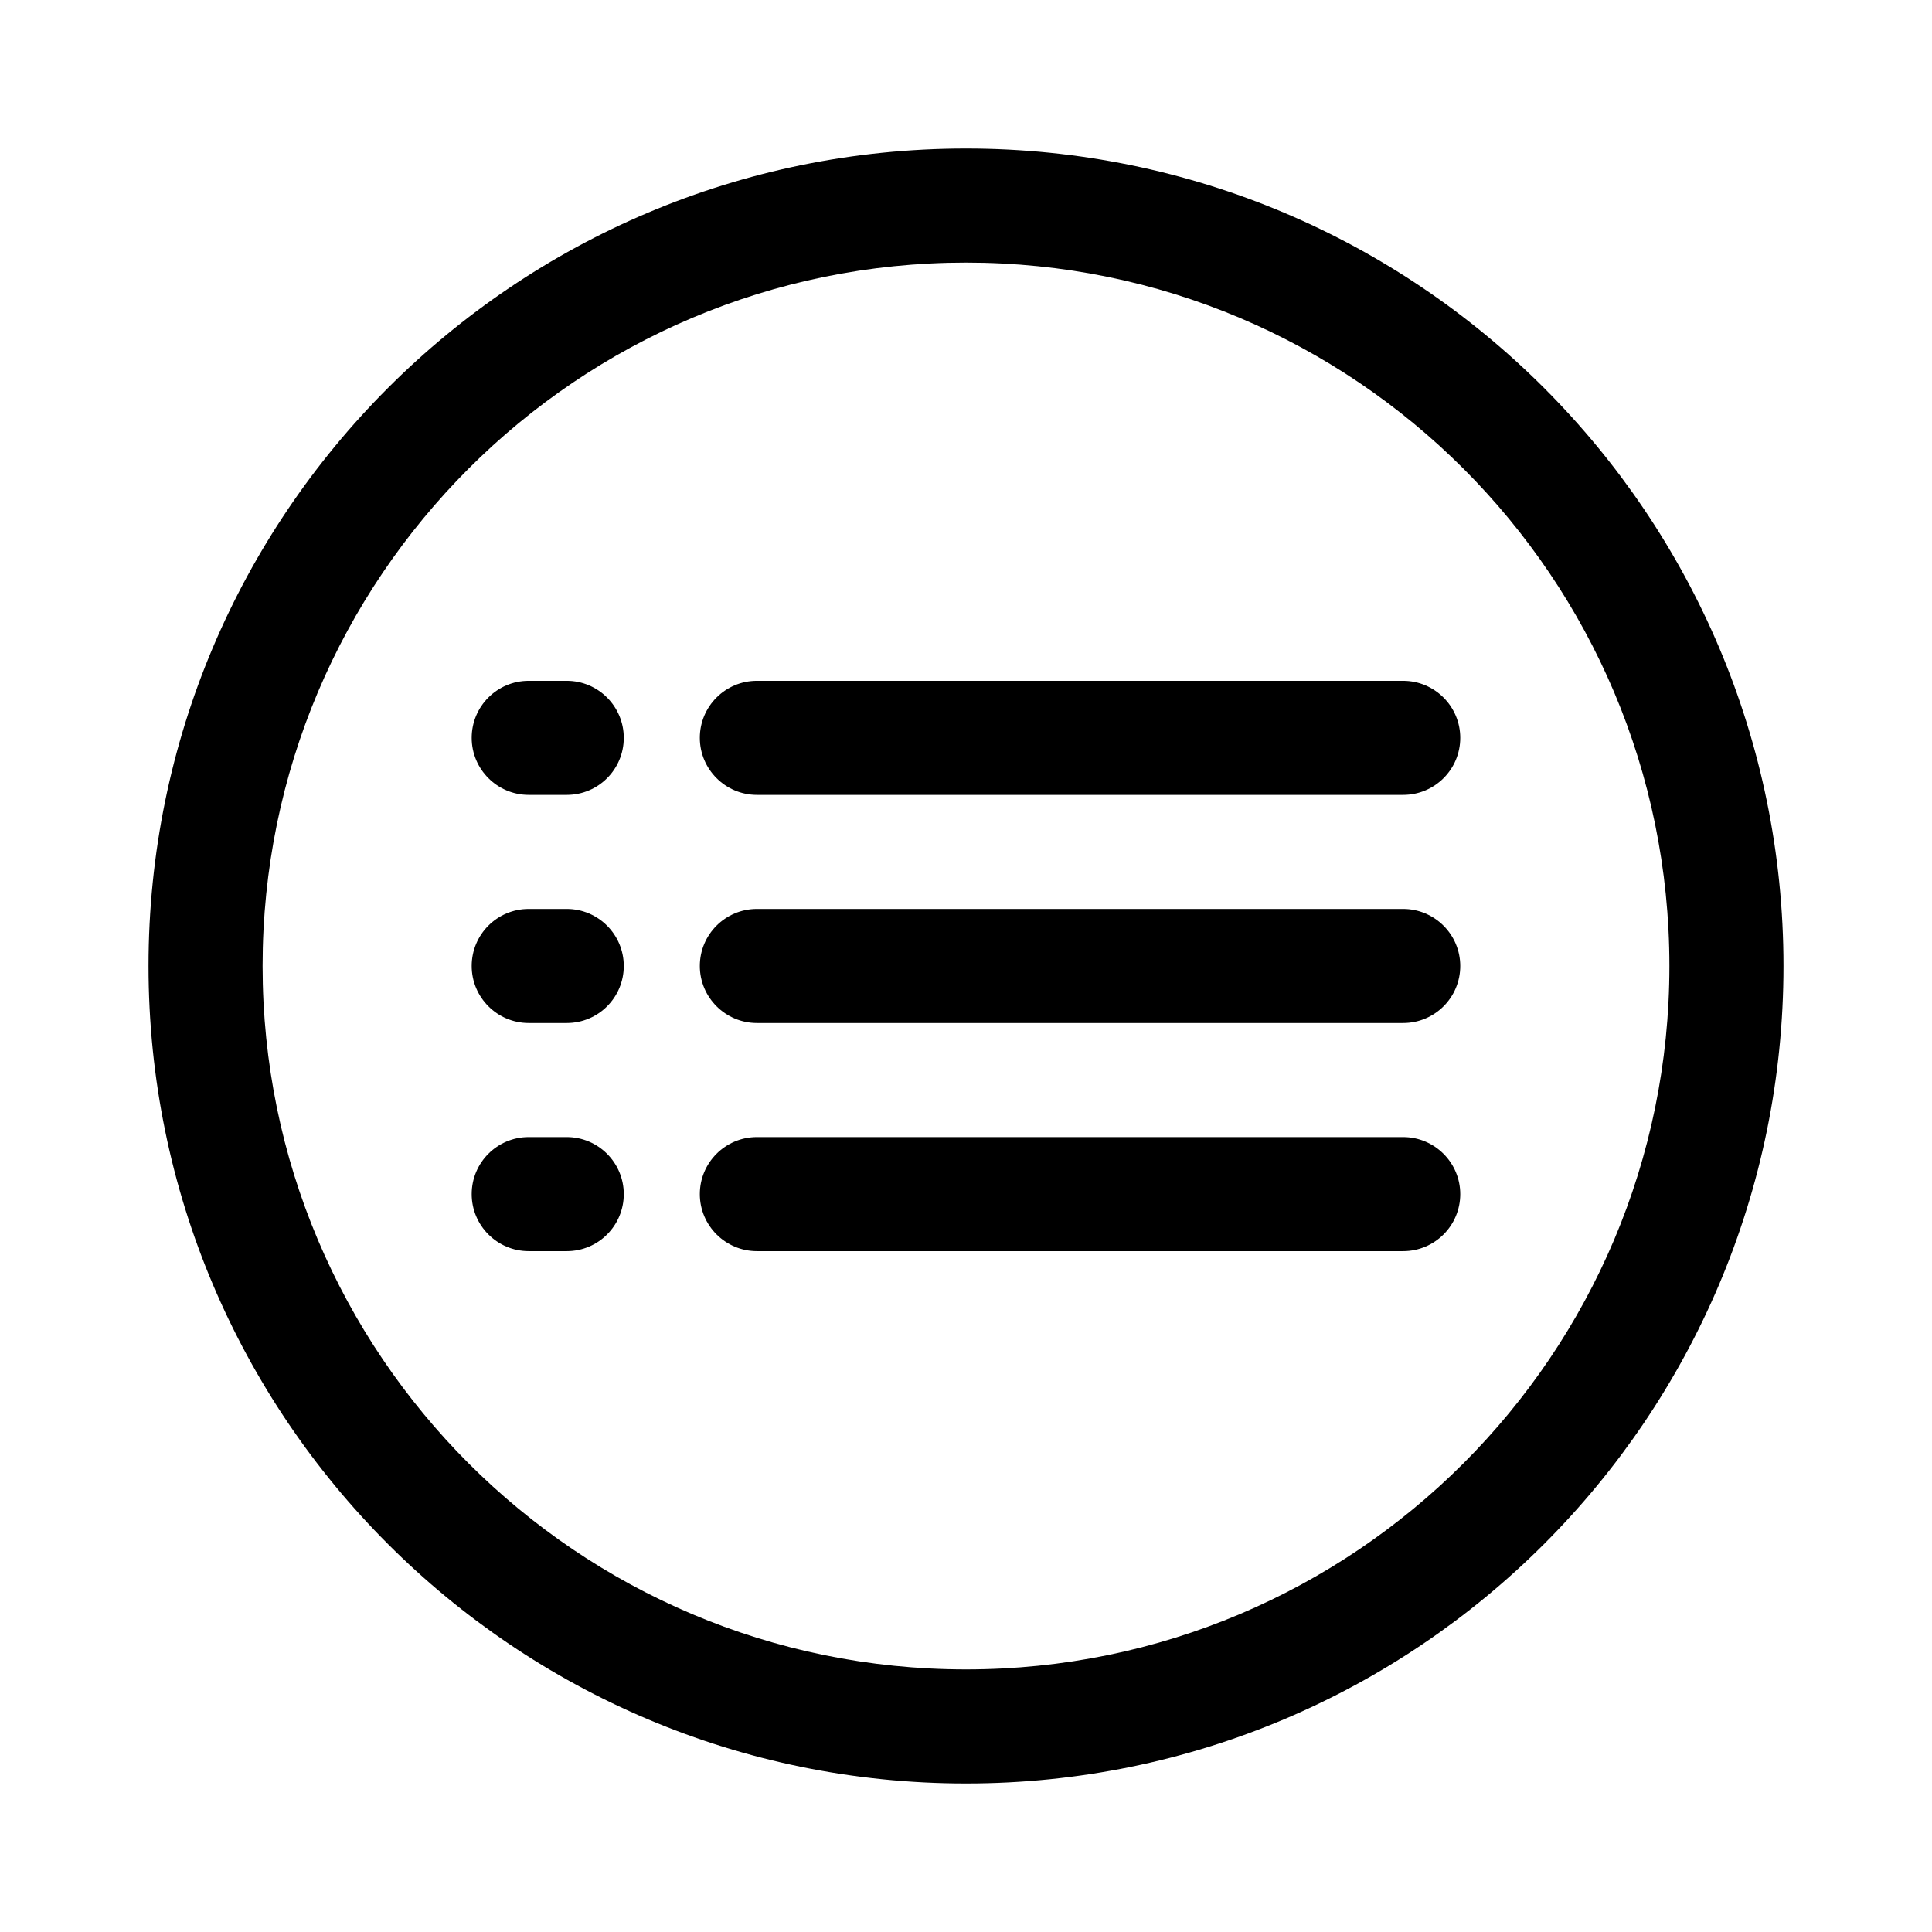
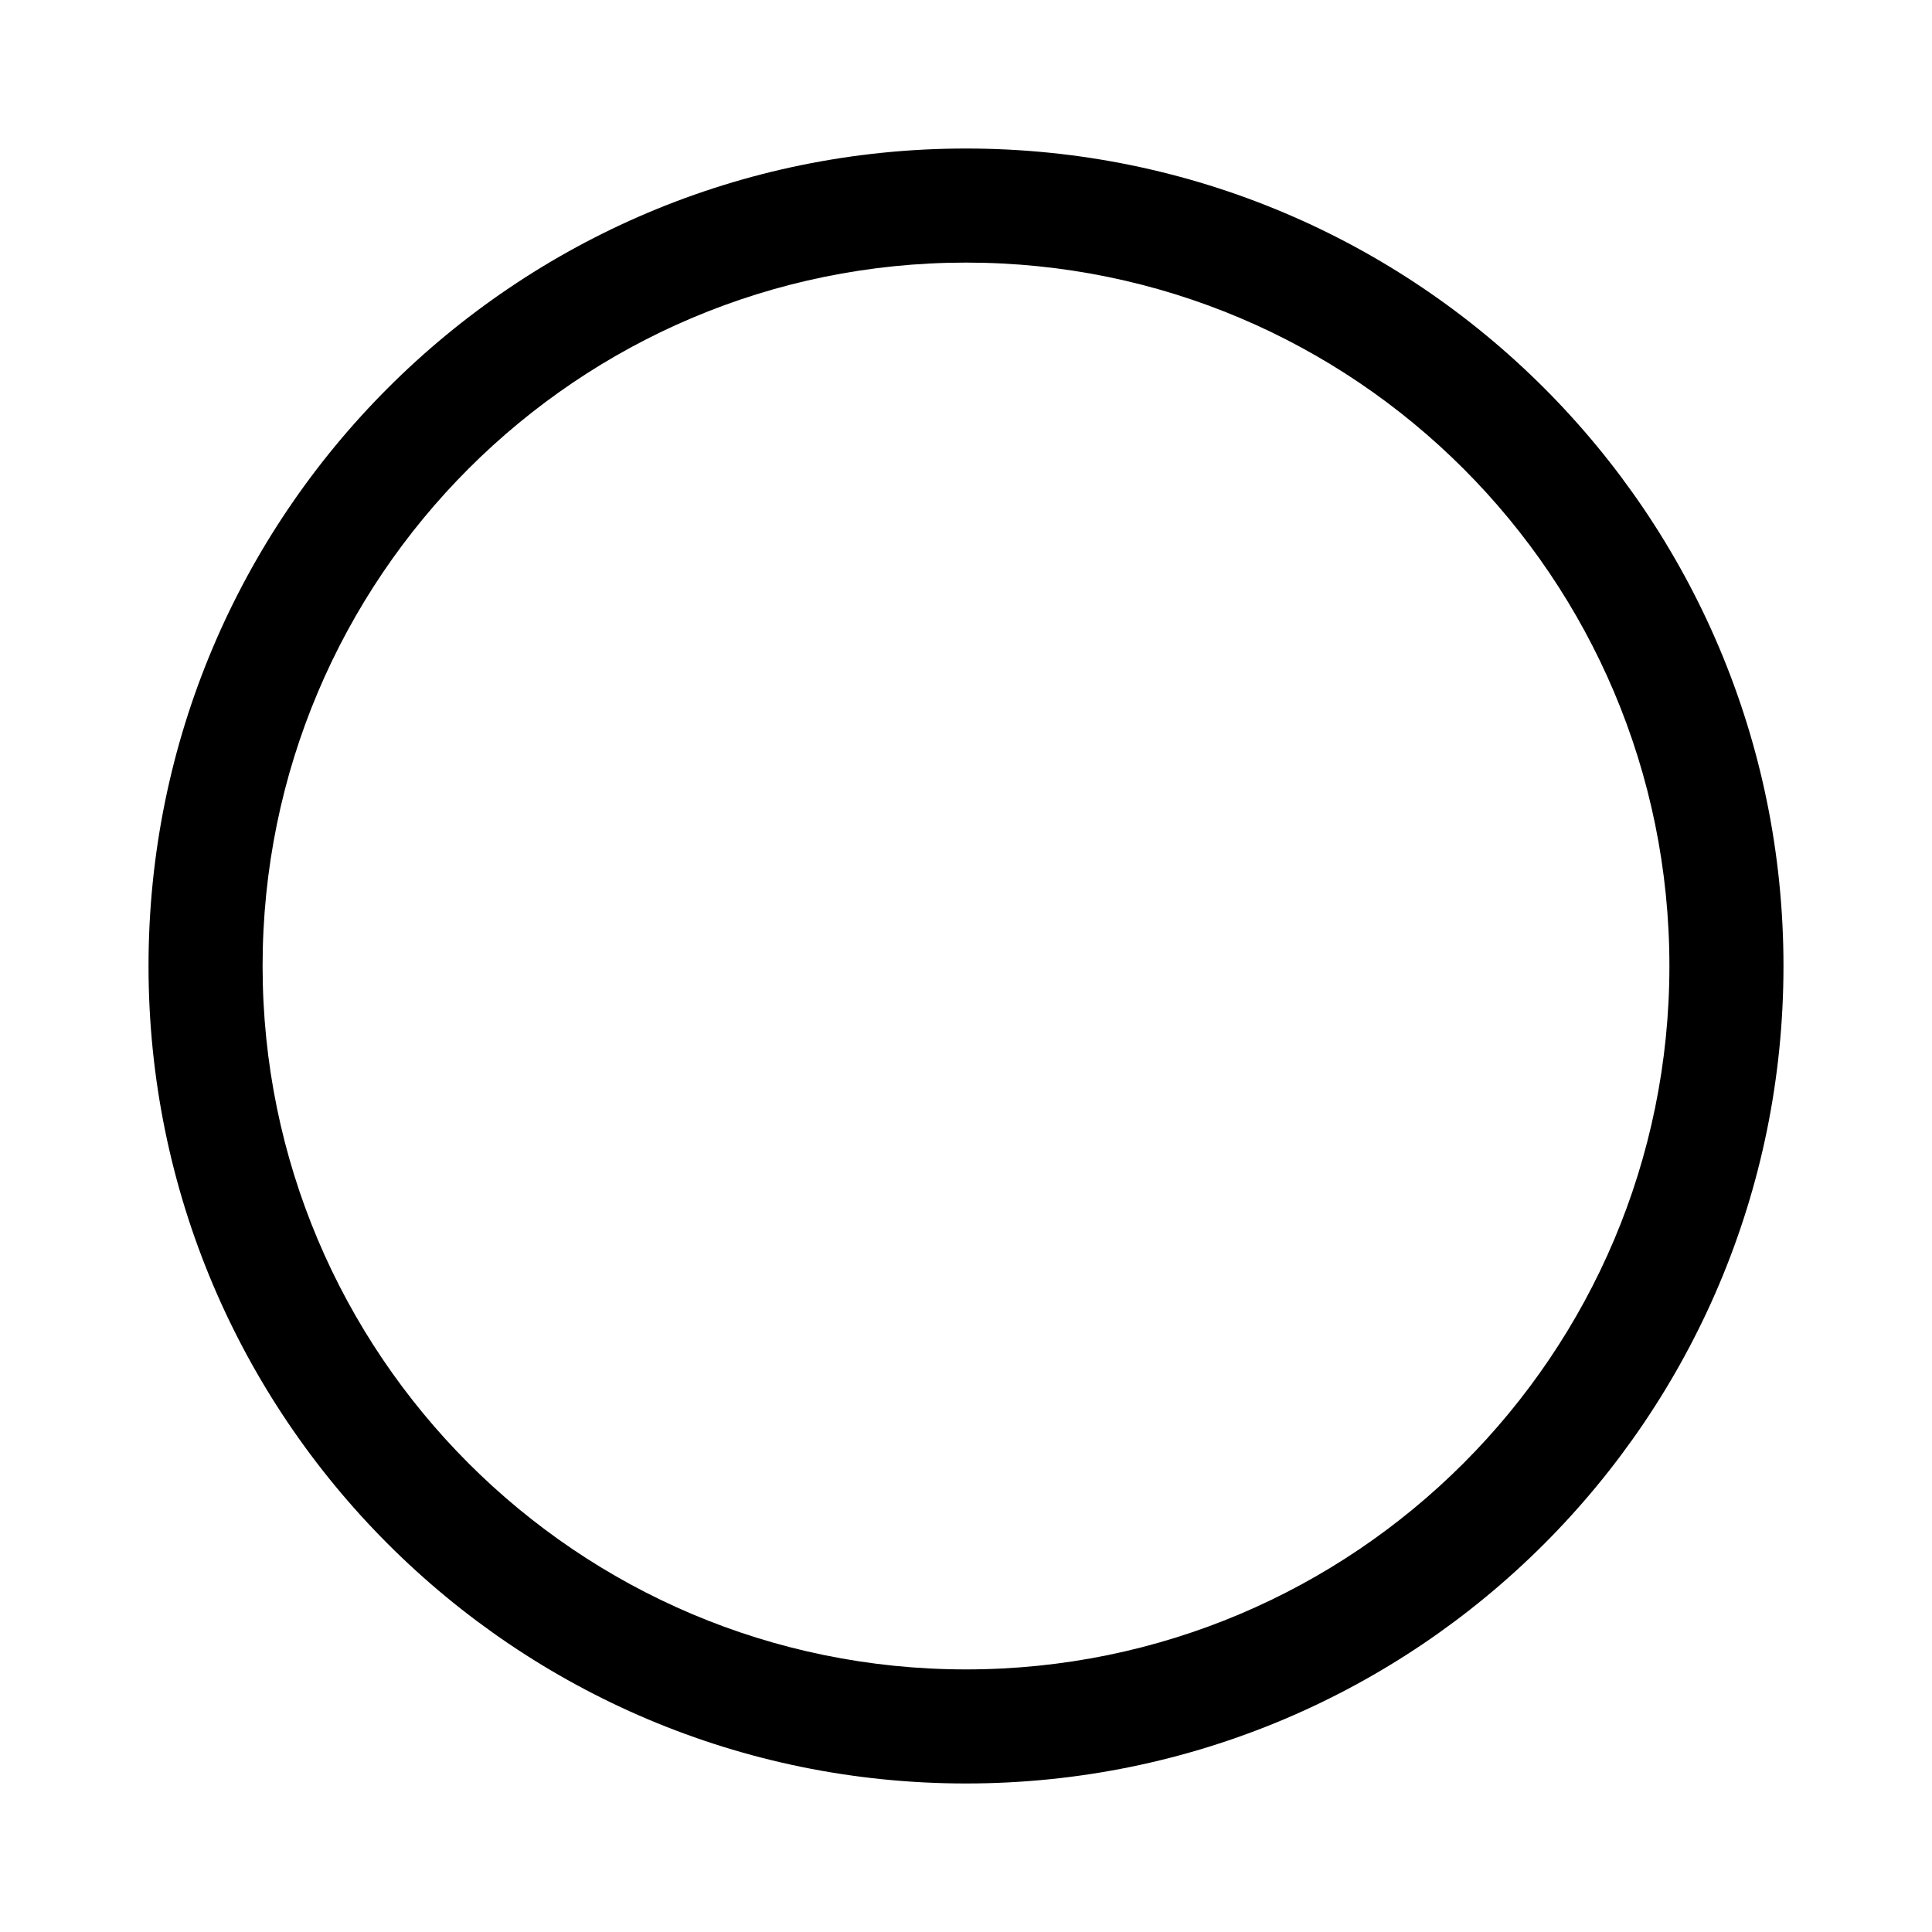
<svg xmlns="http://www.w3.org/2000/svg" fill="#000000" width="800px" height="800px" version="1.1" viewBox="144 144 512 512">
  <g fill-rule="evenodd">
    <path d="m400 616.64c119.64 0 216.64-96.992 216.64-216.64 0-119.65-96.992-216.64-216.64-216.64-119.65 0-216.64 96.992-216.64 216.64 0 119.64 96.992 216.64 216.64 216.64zm0-30.23c-102.95 0-186.41-83.457-186.41-186.41 0-102.95 83.457-186.41 186.41-186.41 102.95 0 186.41 83.457 186.41 186.41 0 102.95-83.457 186.41-186.41 186.41z" />
-     <path d="m329.46 339.54c0-8.348 6.762-15.117 15.148-15.117h171.23c8.363 0 15.145 6.785 15.145 15.117 0 8.348-6.762 15.113-15.145 15.113h-171.23c-8.367 0-15.148-6.785-15.148-15.113zm-60.457 0c0-8.348 6.746-15.117 15.121-15.117h10.062c8.352 0 15.121 6.785 15.121 15.117 0 8.348-6.746 15.113-15.121 15.113h-10.062c-8.352 0-15.121-6.785-15.121-15.113zm60.457 60.457c0-8.348 6.762-15.117 15.148-15.117h171.23c8.363 0 15.145 6.785 15.145 15.117 0 8.348-6.762 15.113-15.145 15.113h-171.23c-8.367 0-15.148-6.785-15.148-15.113zm-60.457 0c0-8.348 6.746-15.117 15.121-15.117h10.062c8.352 0 15.121 6.785 15.121 15.117 0 8.348-6.746 15.113-15.121 15.113h-10.062c-8.352 0-15.121-6.785-15.121-15.113zm60.457 60.457c0-8.348 6.762-15.117 15.148-15.117h171.23c8.363 0 15.145 6.785 15.145 15.117 0 8.348-6.762 15.113-15.145 15.113h-171.23c-8.367 0-15.148-6.785-15.148-15.113zm-60.457 0c0-8.348 6.746-15.117 15.121-15.117h10.062c8.352 0 15.121 6.785 15.121 15.117 0 8.348-6.746 15.113-15.121 15.113h-10.062c-8.352 0-15.121-6.785-15.121-15.113z" />
  </g>
</svg>